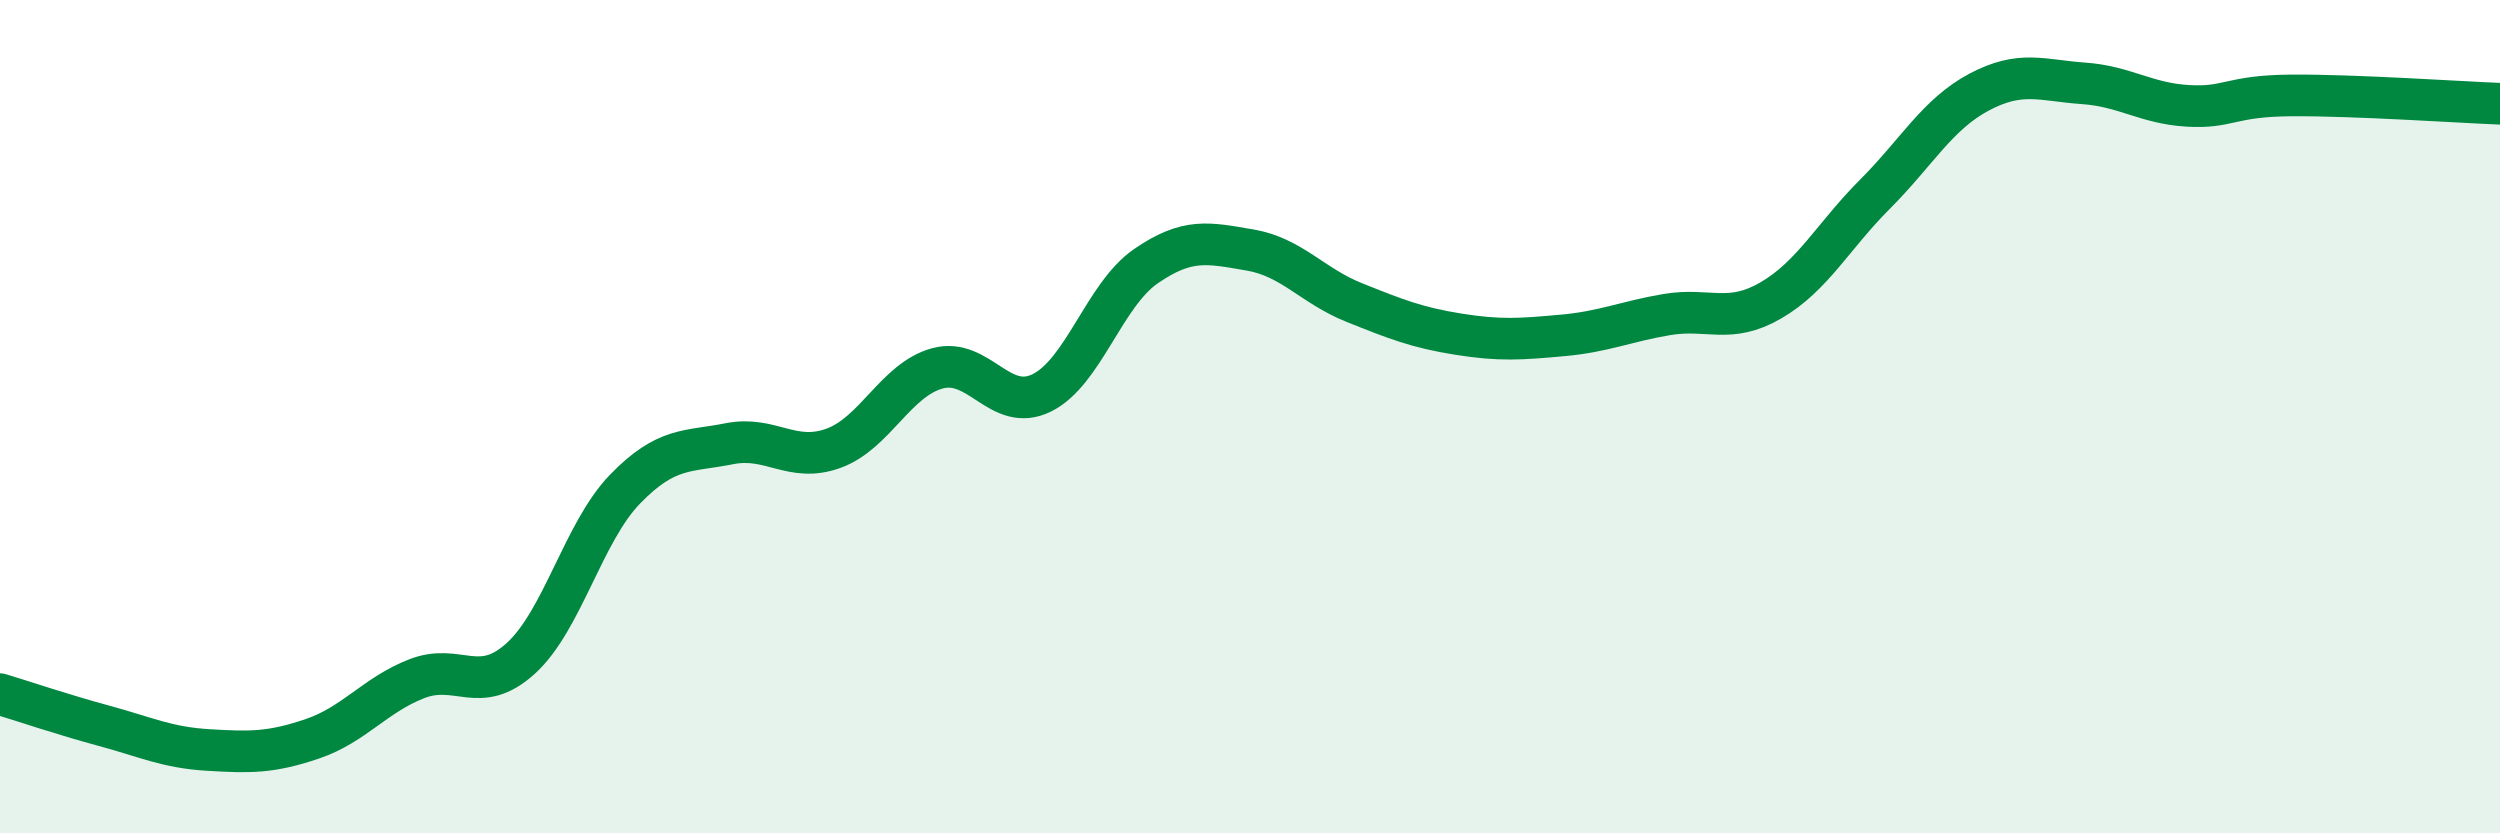
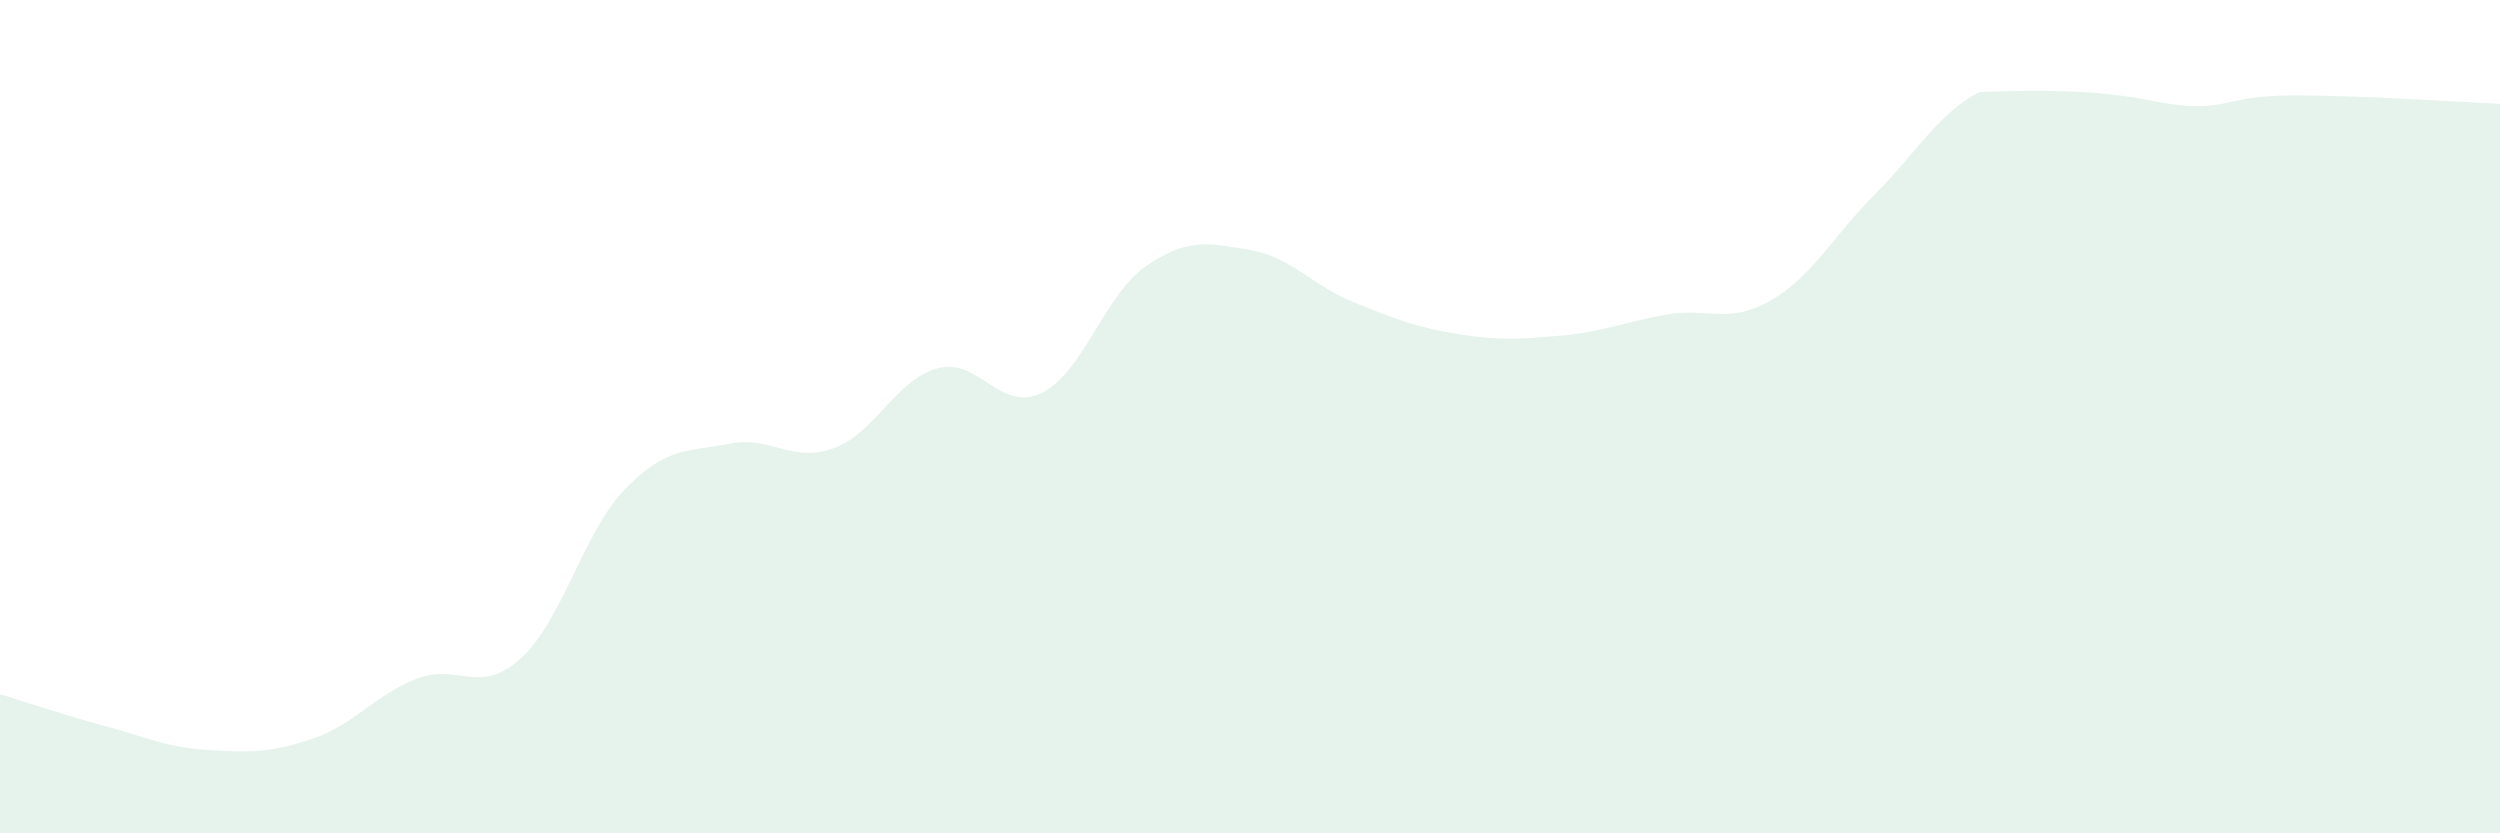
<svg xmlns="http://www.w3.org/2000/svg" width="60" height="20" viewBox="0 0 60 20">
-   <path d="M 0,16.66 C 0.5,16.81 1.5,17.15 2.5,17.42 C 3.5,17.69 4,17.94 5,18 C 6,18.06 6.5,18.07 7.5,17.73 C 8.5,17.39 9,16.68 10,16.29 C 11,15.9 11.5,16.71 12.5,15.8 C 13.5,14.89 14,12.77 15,11.74 C 16,10.71 16.5,10.85 17.5,10.65 C 18.5,10.45 19,11.12 20,10.76 C 21,10.4 21.5,9.11 22.5,8.84 C 23.5,8.57 24,9.92 25,9.43 C 26,8.94 26.5,7.08 27.5,6.39 C 28.5,5.7 29,5.83 30,6 C 31,6.17 31.5,6.86 32.5,7.26 C 33.5,7.66 34,7.86 35,8.02 C 36,8.18 36.5,8.14 37.5,8.05 C 38.5,7.96 39,7.72 40,7.55 C 41,7.38 41.5,7.79 42.5,7.21 C 43.5,6.63 44,5.66 45,4.66 C 46,3.66 46.5,2.74 47.5,2.21 C 48.5,1.68 49,1.93 50,2 C 51,2.07 51.5,2.48 52.5,2.54 C 53.5,2.6 53.5,2.3 55,2.29 C 56.5,2.28 59,2.45 60,2.49L60 20L0 20Z" fill="#008740" opacity="0.1" stroke-linecap="round" stroke-linejoin="round" />
-   <path d="M 0,16.66 C 0.5,16.81 1.5,17.15 2.5,17.42 C 3.5,17.69 4,17.94 5,18 C 6,18.06 6.5,18.07 7.5,17.73 C 8.5,17.39 9,16.68 10,16.29 C 11,15.9 11.5,16.71 12.5,15.8 C 13.5,14.89 14,12.77 15,11.74 C 16,10.71 16.5,10.85 17.5,10.65 C 18.5,10.45 19,11.12 20,10.76 C 21,10.4 21.5,9.11 22.5,8.84 C 23.5,8.57 24,9.92 25,9.43 C 26,8.94 26.5,7.08 27.5,6.39 C 28.5,5.7 29,5.83 30,6 C 31,6.17 31.5,6.86 32.5,7.26 C 33.5,7.66 34,7.86 35,8.02 C 36,8.18 36.5,8.14 37.5,8.05 C 38.5,7.96 39,7.72 40,7.55 C 41,7.38 41.5,7.79 42.5,7.21 C 43.5,6.63 44,5.66 45,4.66 C 46,3.66 46.5,2.74 47.5,2.21 C 48.5,1.68 49,1.93 50,2 C 51,2.07 51.5,2.48 52.5,2.54 C 53.5,2.6 53.5,2.3 55,2.29 C 56.5,2.28 59,2.45 60,2.49" stroke="#008740" stroke-width="1" fill="none" stroke-linecap="round" stroke-linejoin="round" />
+   <path d="M 0,16.66 C 0.5,16.81 1.5,17.15 2.5,17.42 C 3.5,17.69 4,17.94 5,18 C 6,18.06 6.5,18.07 7.5,17.73 C 8.5,17.39 9,16.68 10,16.29 C 11,15.9 11.5,16.71 12.5,15.8 C 13.5,14.89 14,12.77 15,11.74 C 16,10.71 16.5,10.85 17.5,10.65 C 18.5,10.45 19,11.12 20,10.76 C 21,10.4 21.5,9.11 22.5,8.84 C 23.5,8.57 24,9.92 25,9.43 C 26,8.94 26.5,7.08 27.5,6.39 C 28.5,5.7 29,5.83 30,6 C 31,6.17 31.5,6.86 32.5,7.26 C 33.5,7.66 34,7.86 35,8.02 C 36,8.18 36.5,8.14 37.5,8.05 C 38.5,7.96 39,7.72 40,7.55 C 41,7.38 41.5,7.79 42.5,7.21 C 43.5,6.63 44,5.66 45,4.66 C 46,3.66 46.5,2.74 47.5,2.21 C 51,2.07 51.5,2.48 52.5,2.54 C 53.5,2.6 53.5,2.3 55,2.29 C 56.5,2.28 59,2.45 60,2.49L60 20L0 20Z" fill="#008740" opacity="0.1" stroke-linecap="round" stroke-linejoin="round" />
</svg>